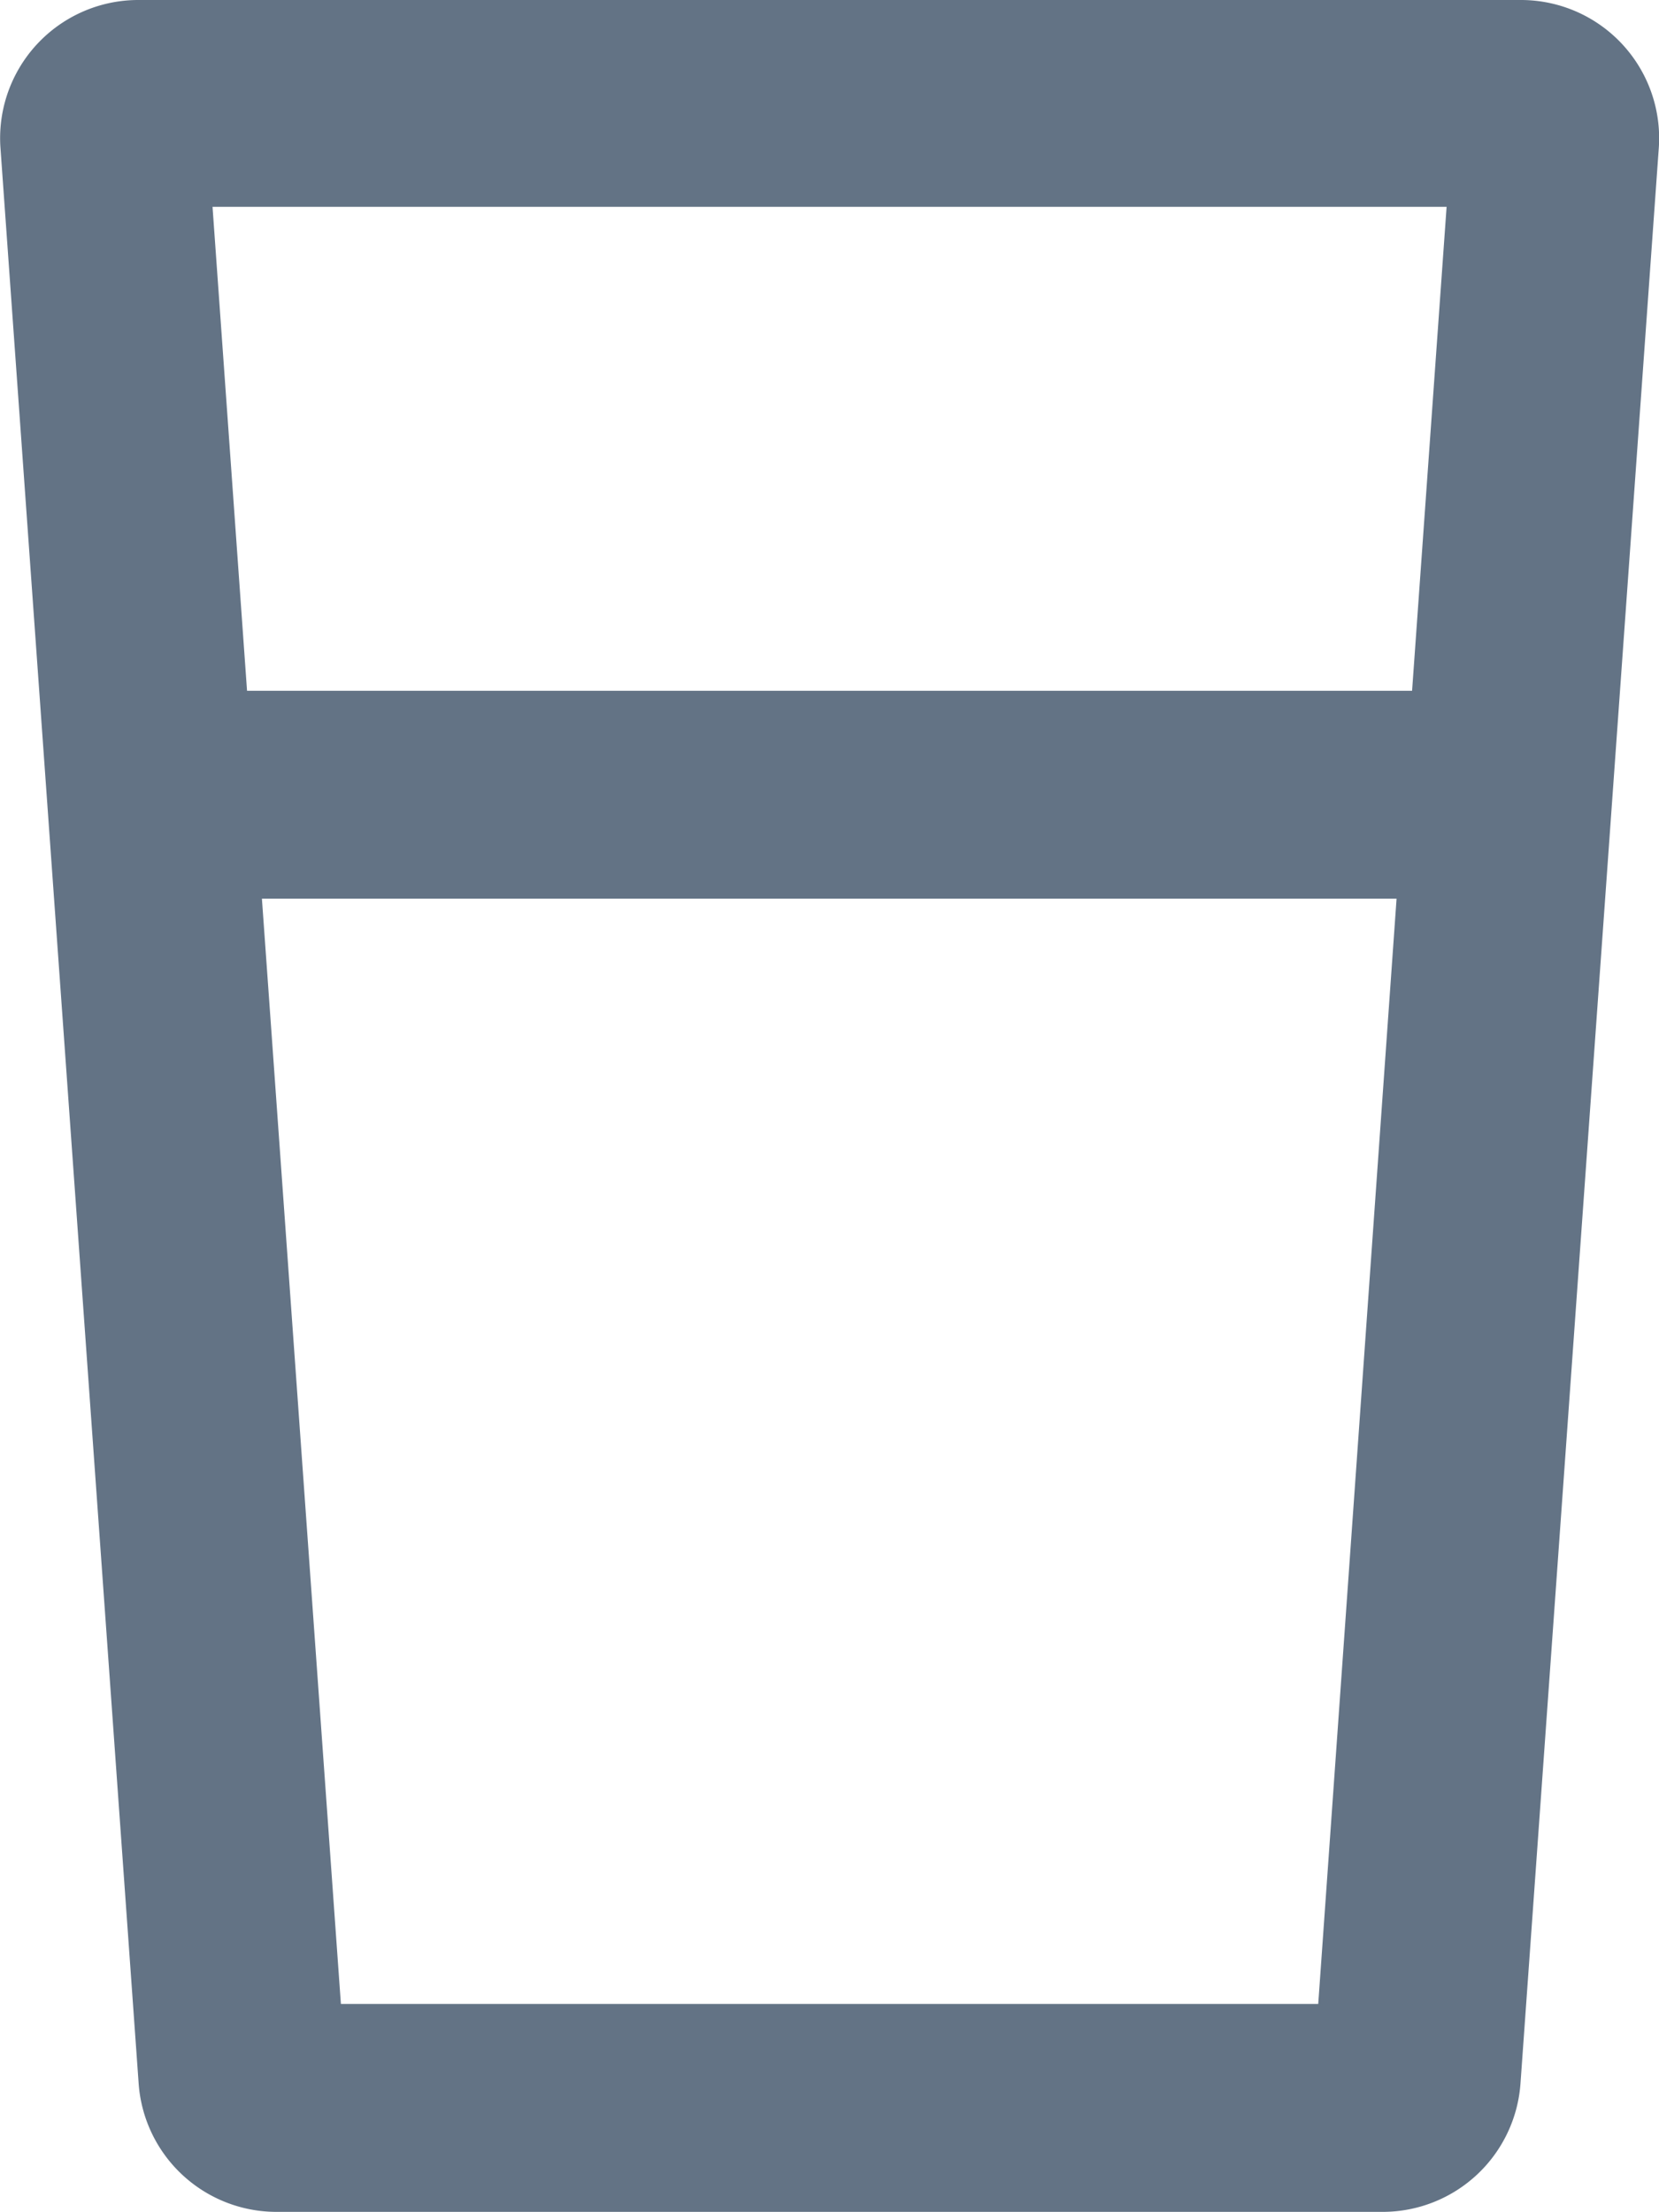
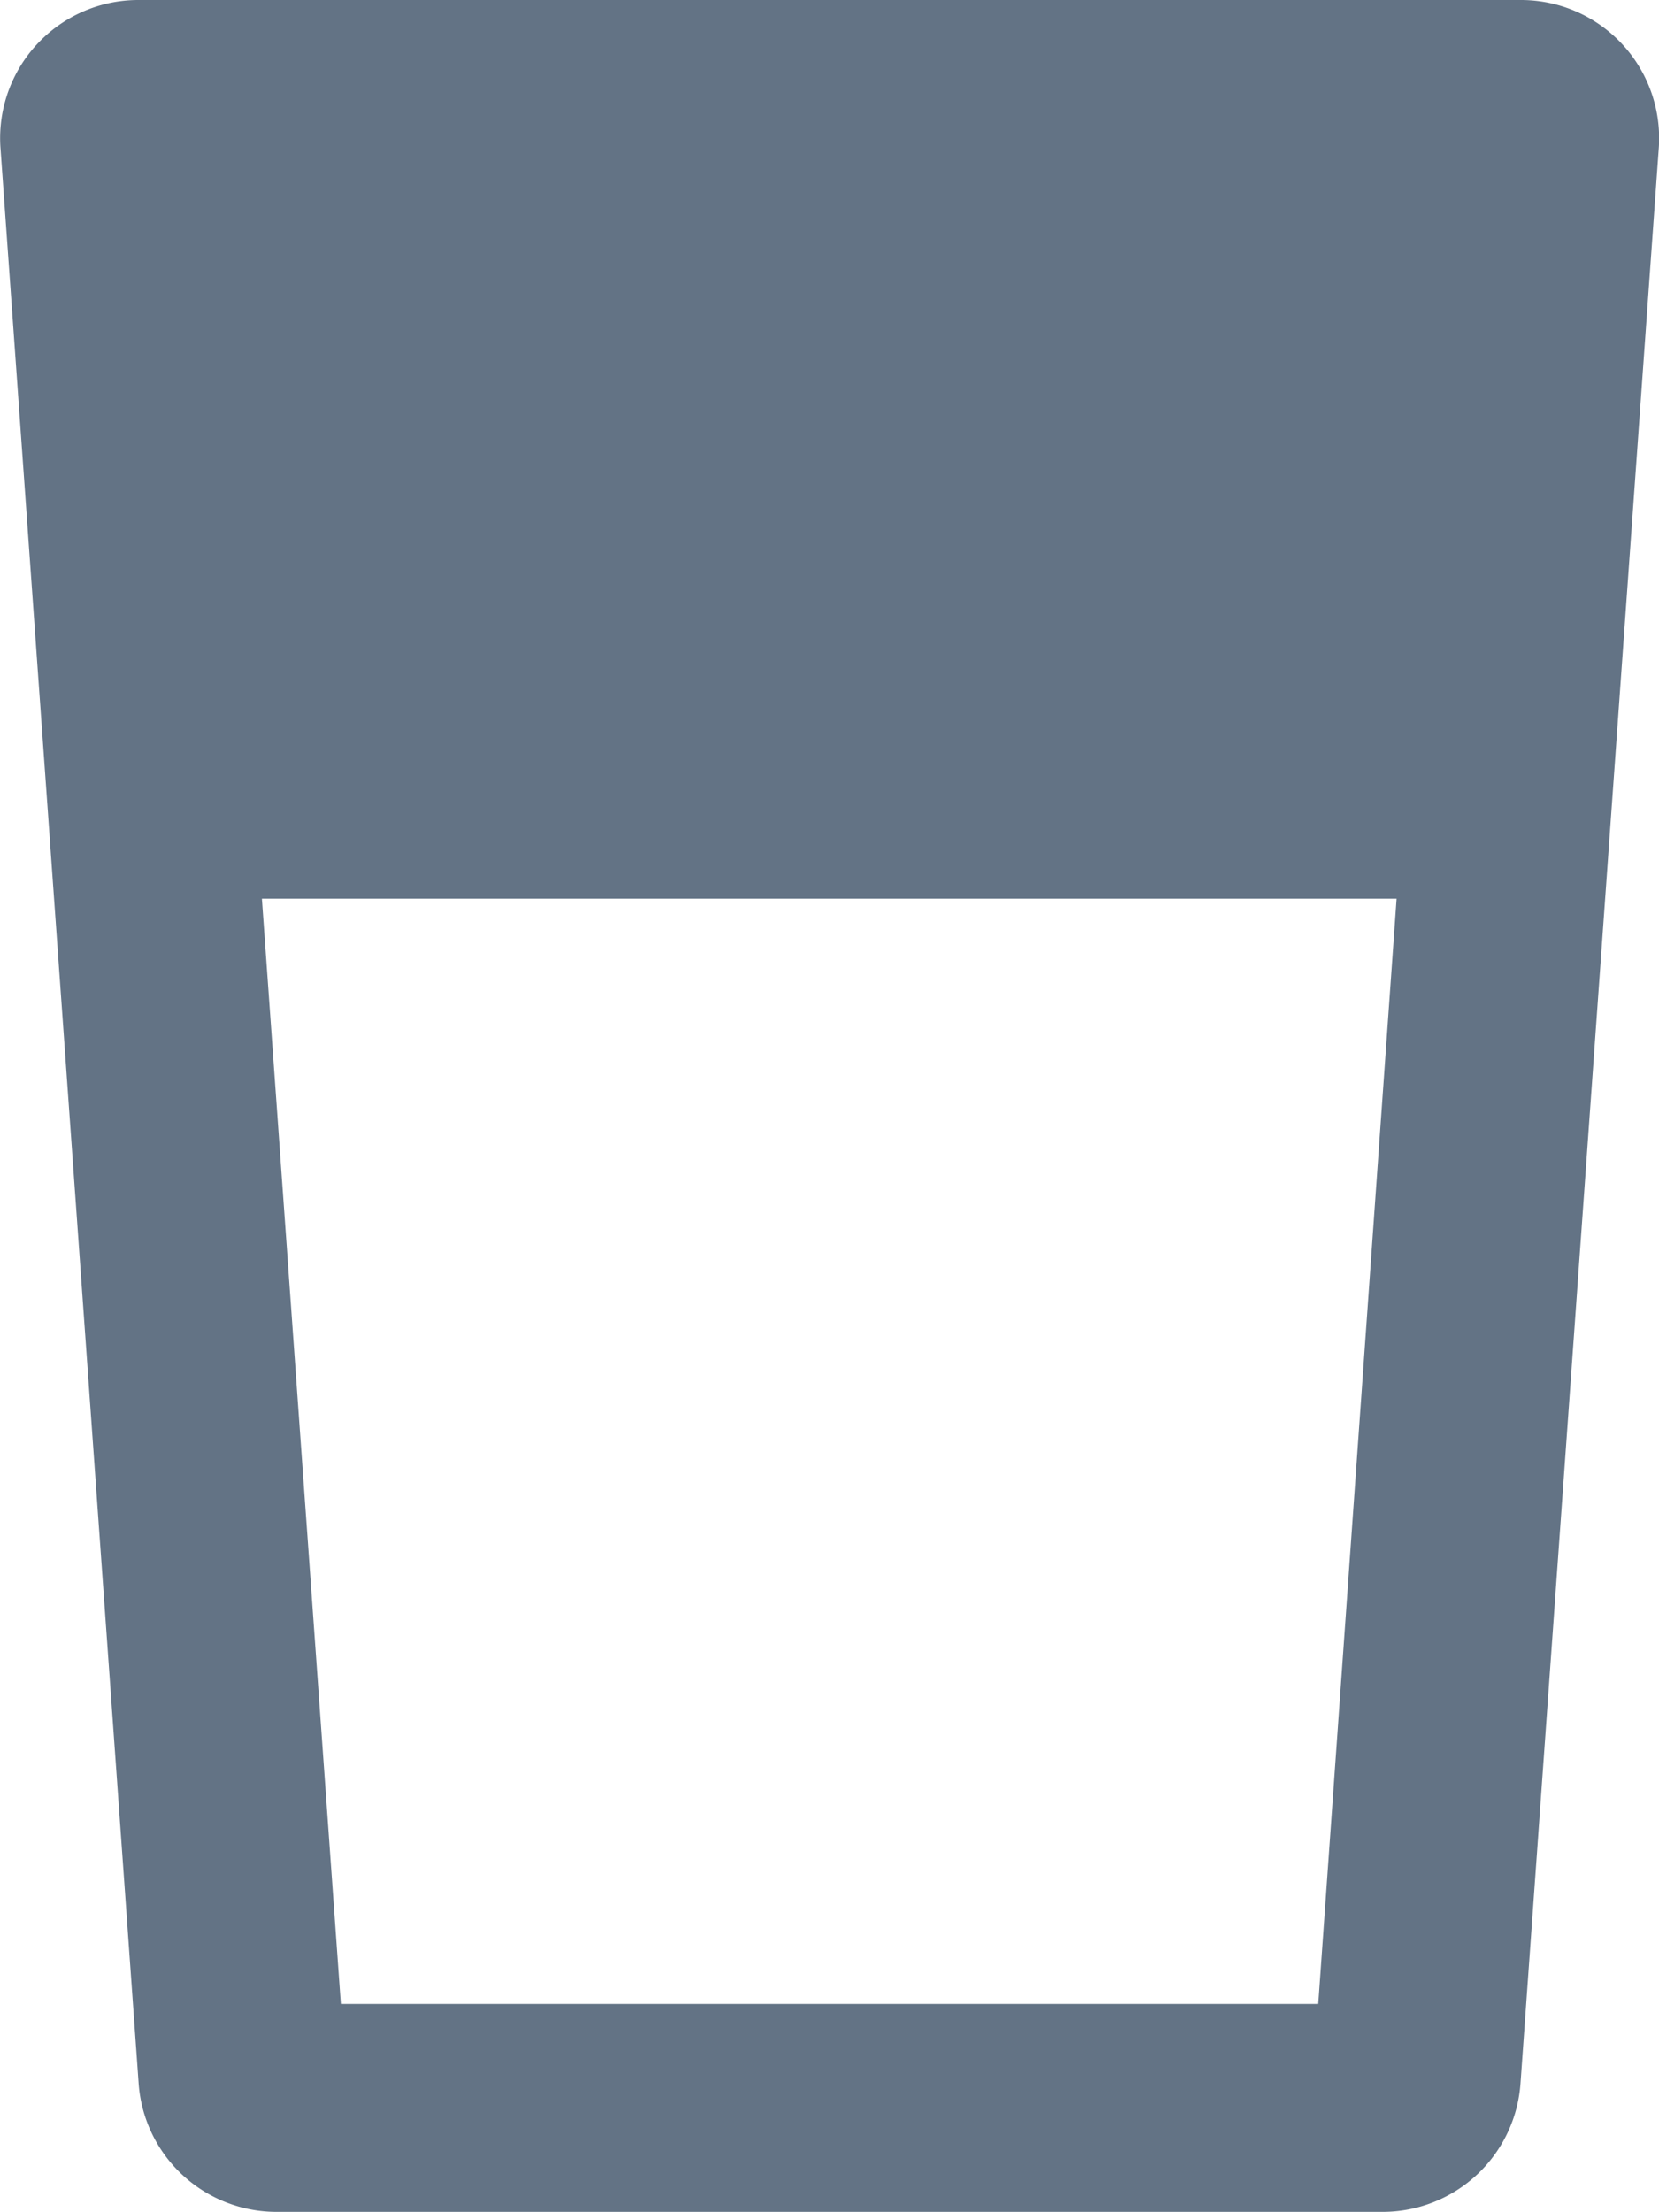
<svg xmlns="http://www.w3.org/2000/svg" width="12.833" height="17.111" viewBox="0 0 12.833 17.111">
  <defs>
    <style>.a{fill:#637385}</style>
  </defs>
-   <path class="a" d="M11.764 0H1.07A1.069 1.069 0 0 0 .003 1.136l1.069 14.972a1.069 1.069 0 0 0 1.067 1h8.556a1.069 1.069 0 0 0 1.067-1l1.07-14.972A1.069 1.069 0 0 0 11.764 0zm-.574 1.6l-.267 3.743H1.911L1.644 1.6zm-.993 13.9h-7.56l-.611-8.549h8.777z" />
+   <path class="a" d="M11.764 0H1.07A1.069 1.069 0 0 0 .003 1.136l1.069 14.972a1.069 1.069 0 0 0 1.067 1h8.556a1.069 1.069 0 0 0 1.067-1l1.07-14.972A1.069 1.069 0 0 0 11.764 0zm-.574 1.6H1.911L1.644 1.6zm-.993 13.9h-7.56l-.611-8.549h8.777z" />
</svg>